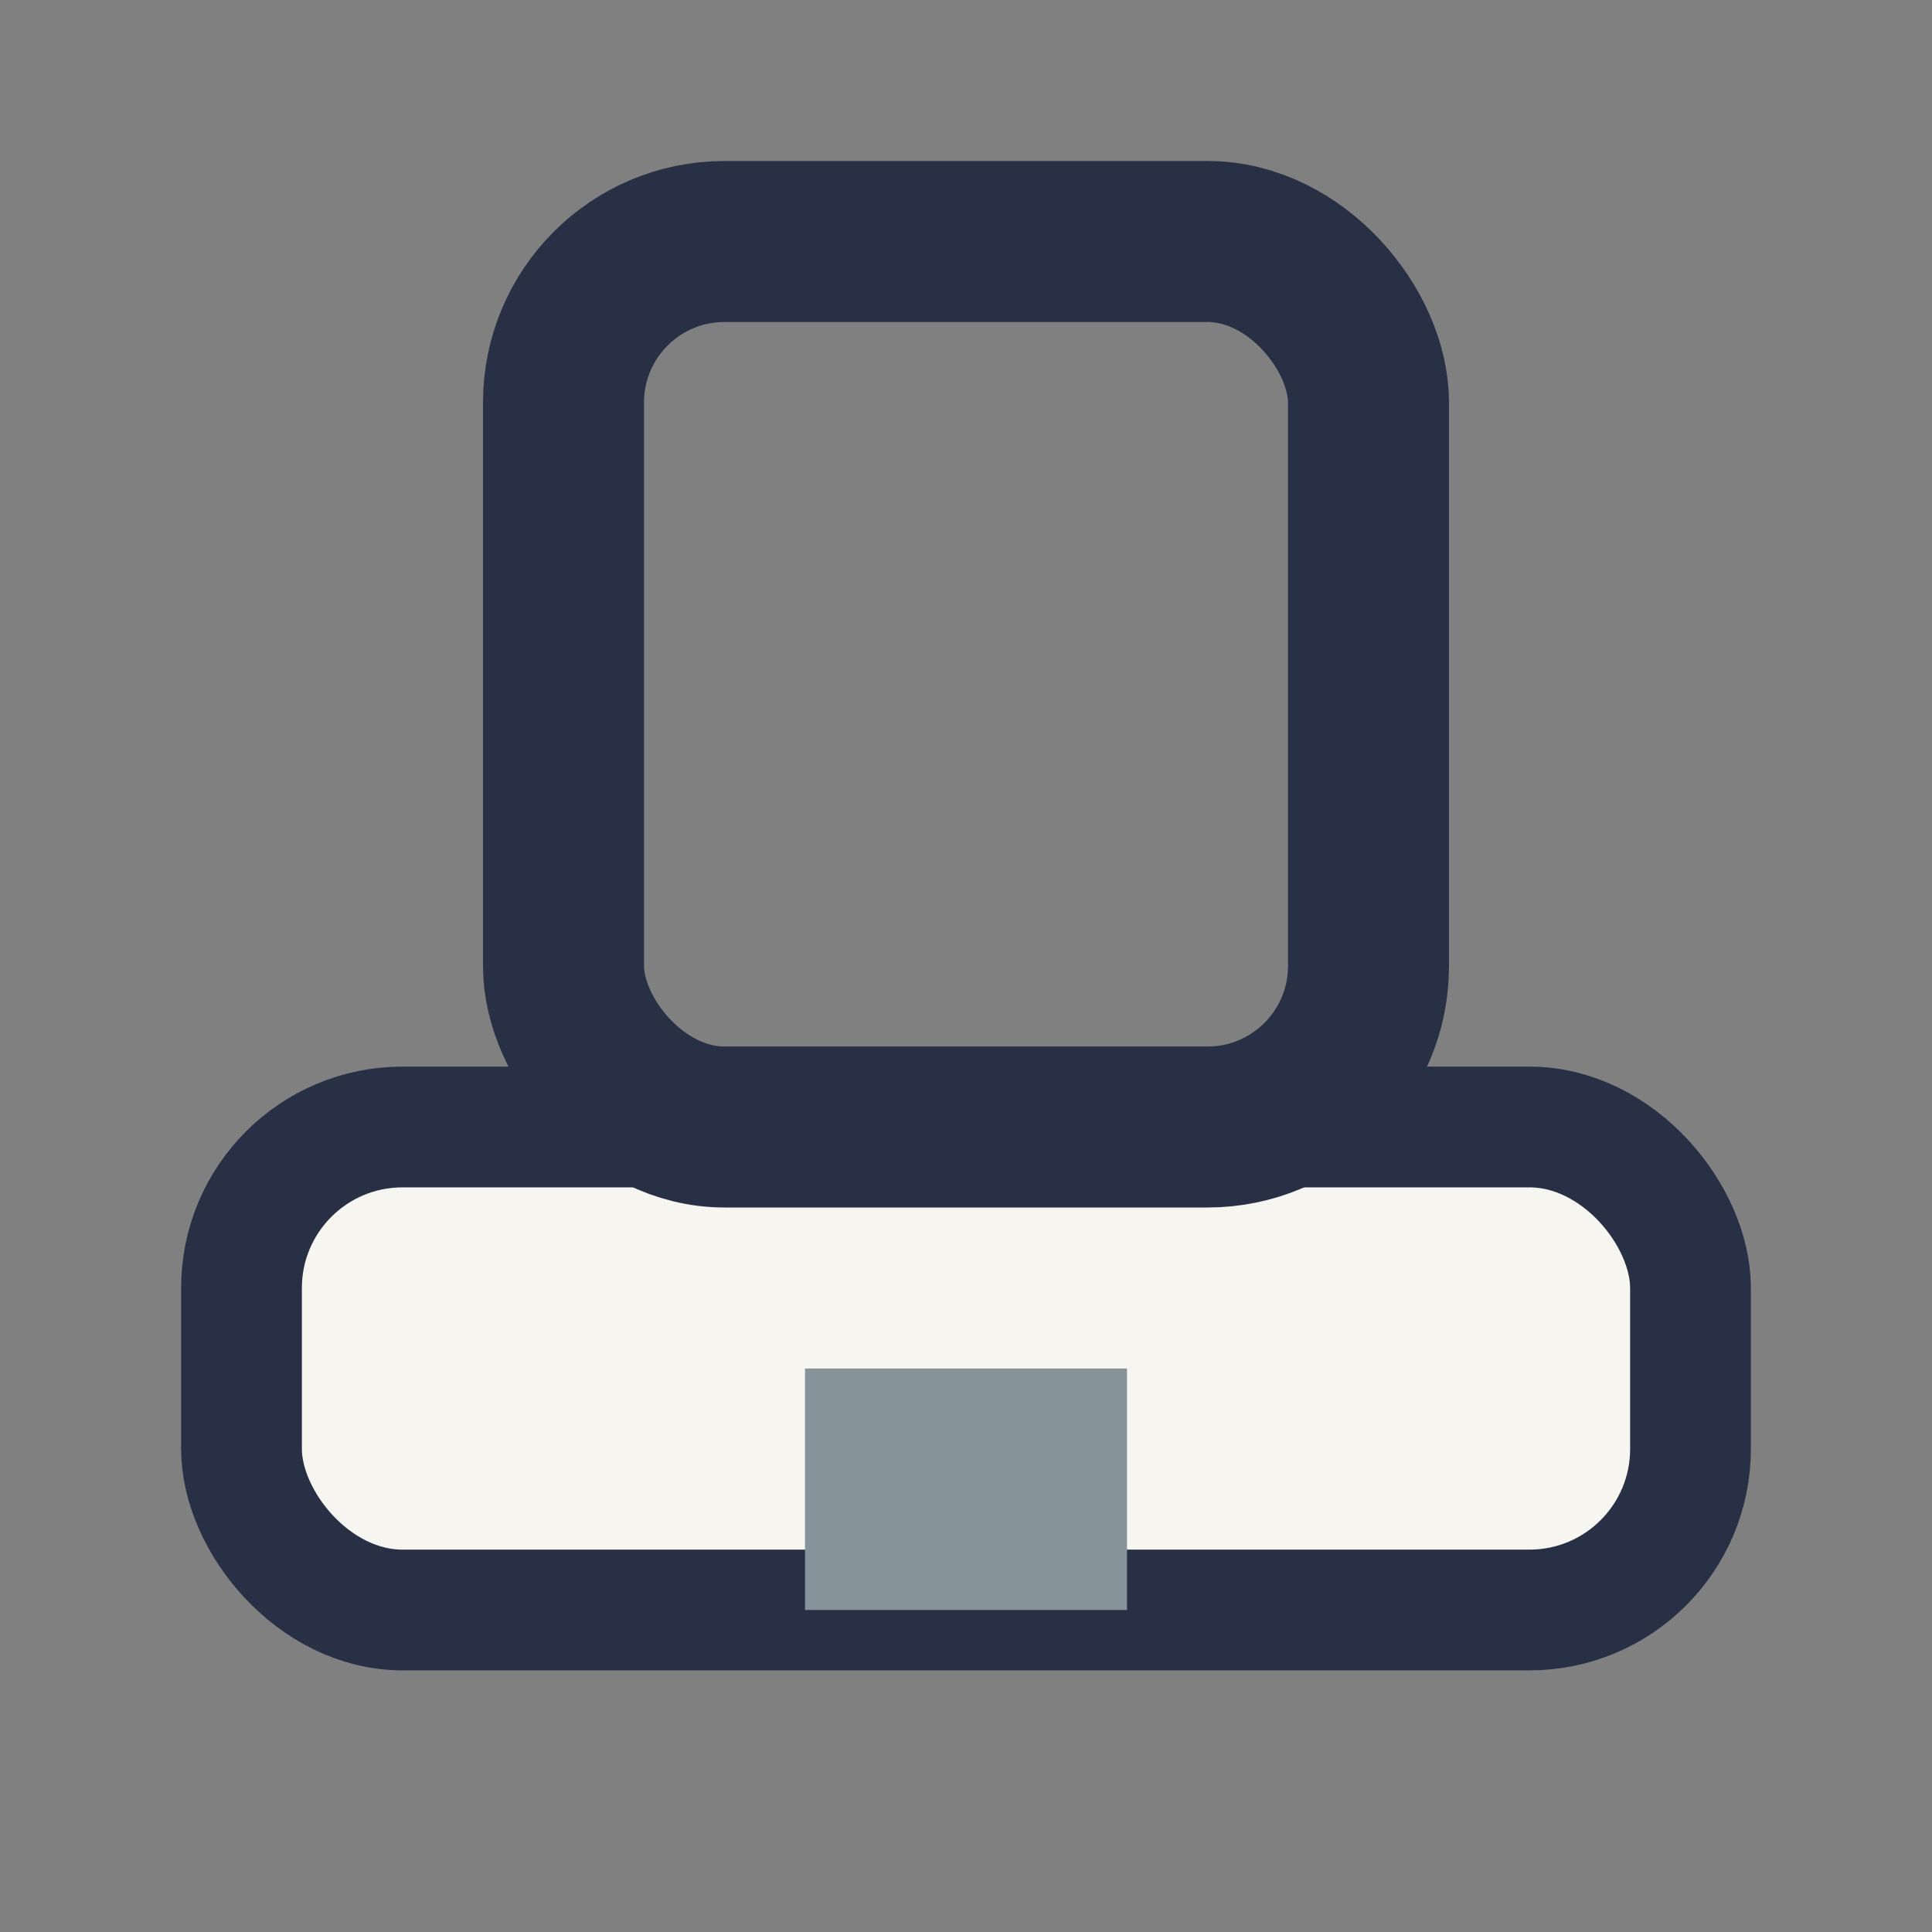
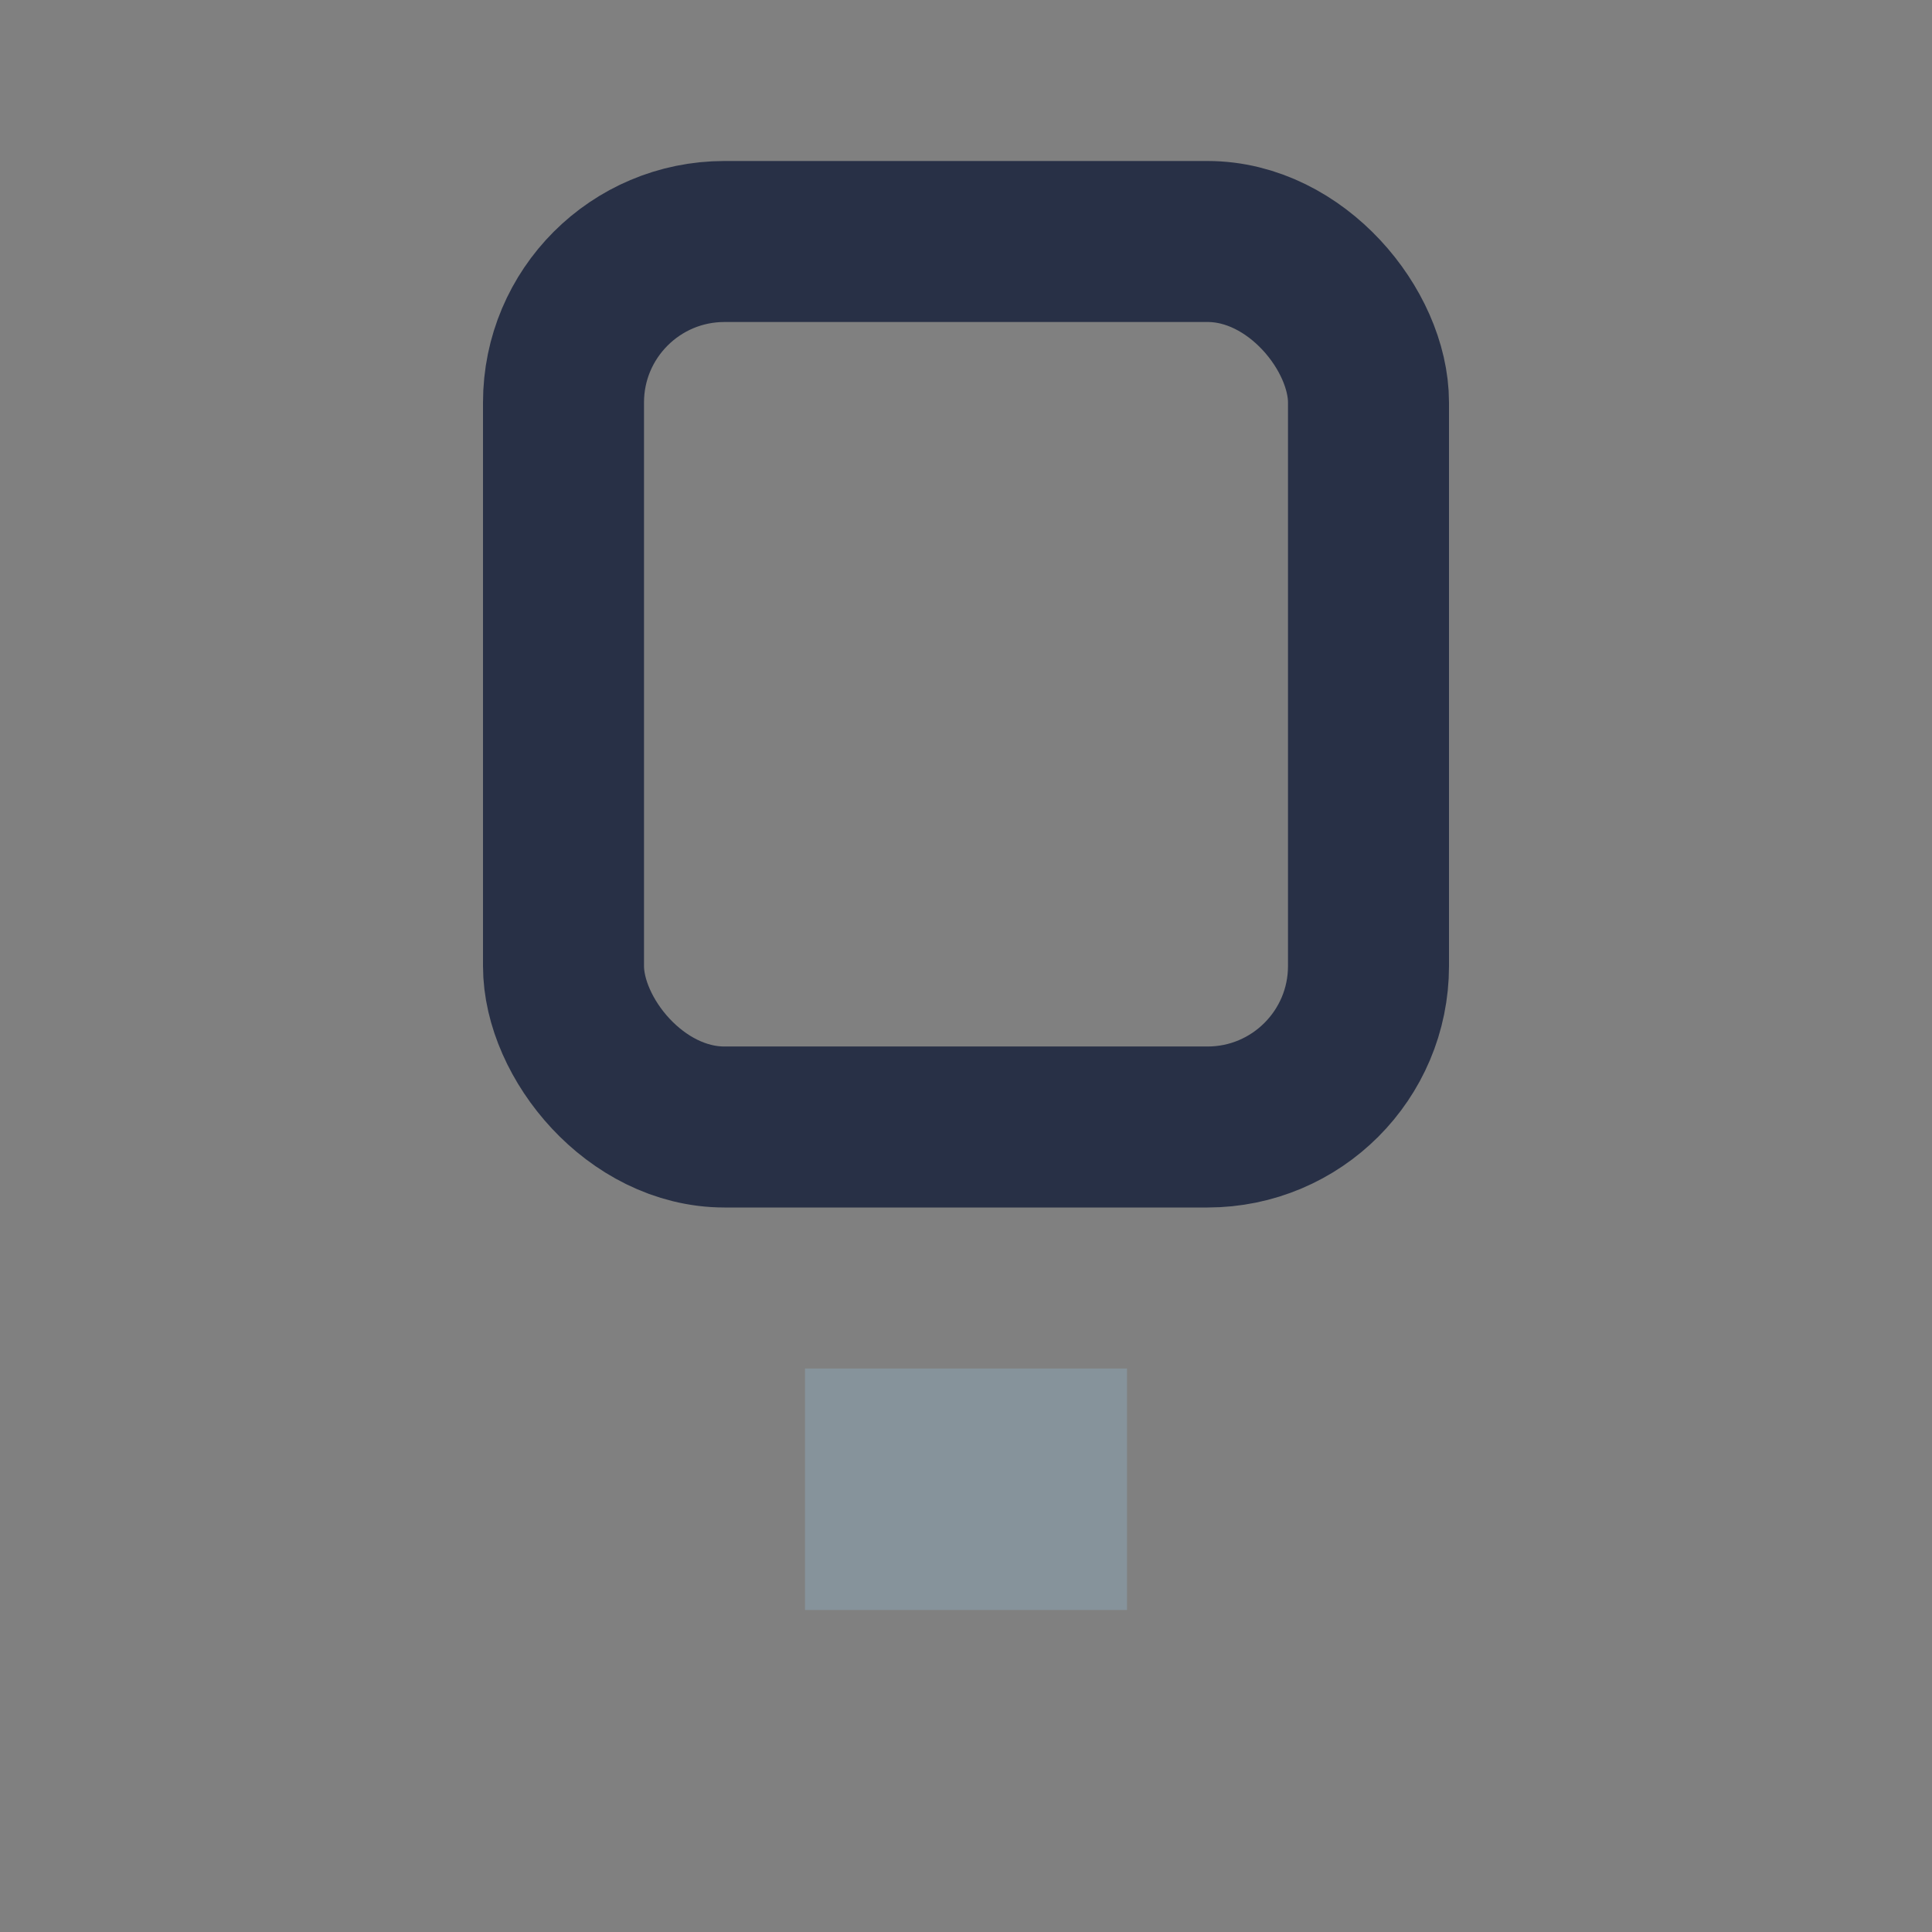
<svg xmlns="http://www.w3.org/2000/svg" viewBox="0 0 24 24" width="32" height="32">
  <rect x="0" y="0" width="24" height="24" fill="#808080" stroke="none" />
-   <rect x="3" y="14" width="18" height="6" rx="2" fill="#F6F5F0" stroke="#283046" stroke-width="1.5" />
  <rect x="7" y="3" width="10" height="11" rx="2" fill="none" stroke="#283046" stroke-width="2" />
  <rect x="10" y="17" width="4" height="3" fill="#86939B" />
</svg>